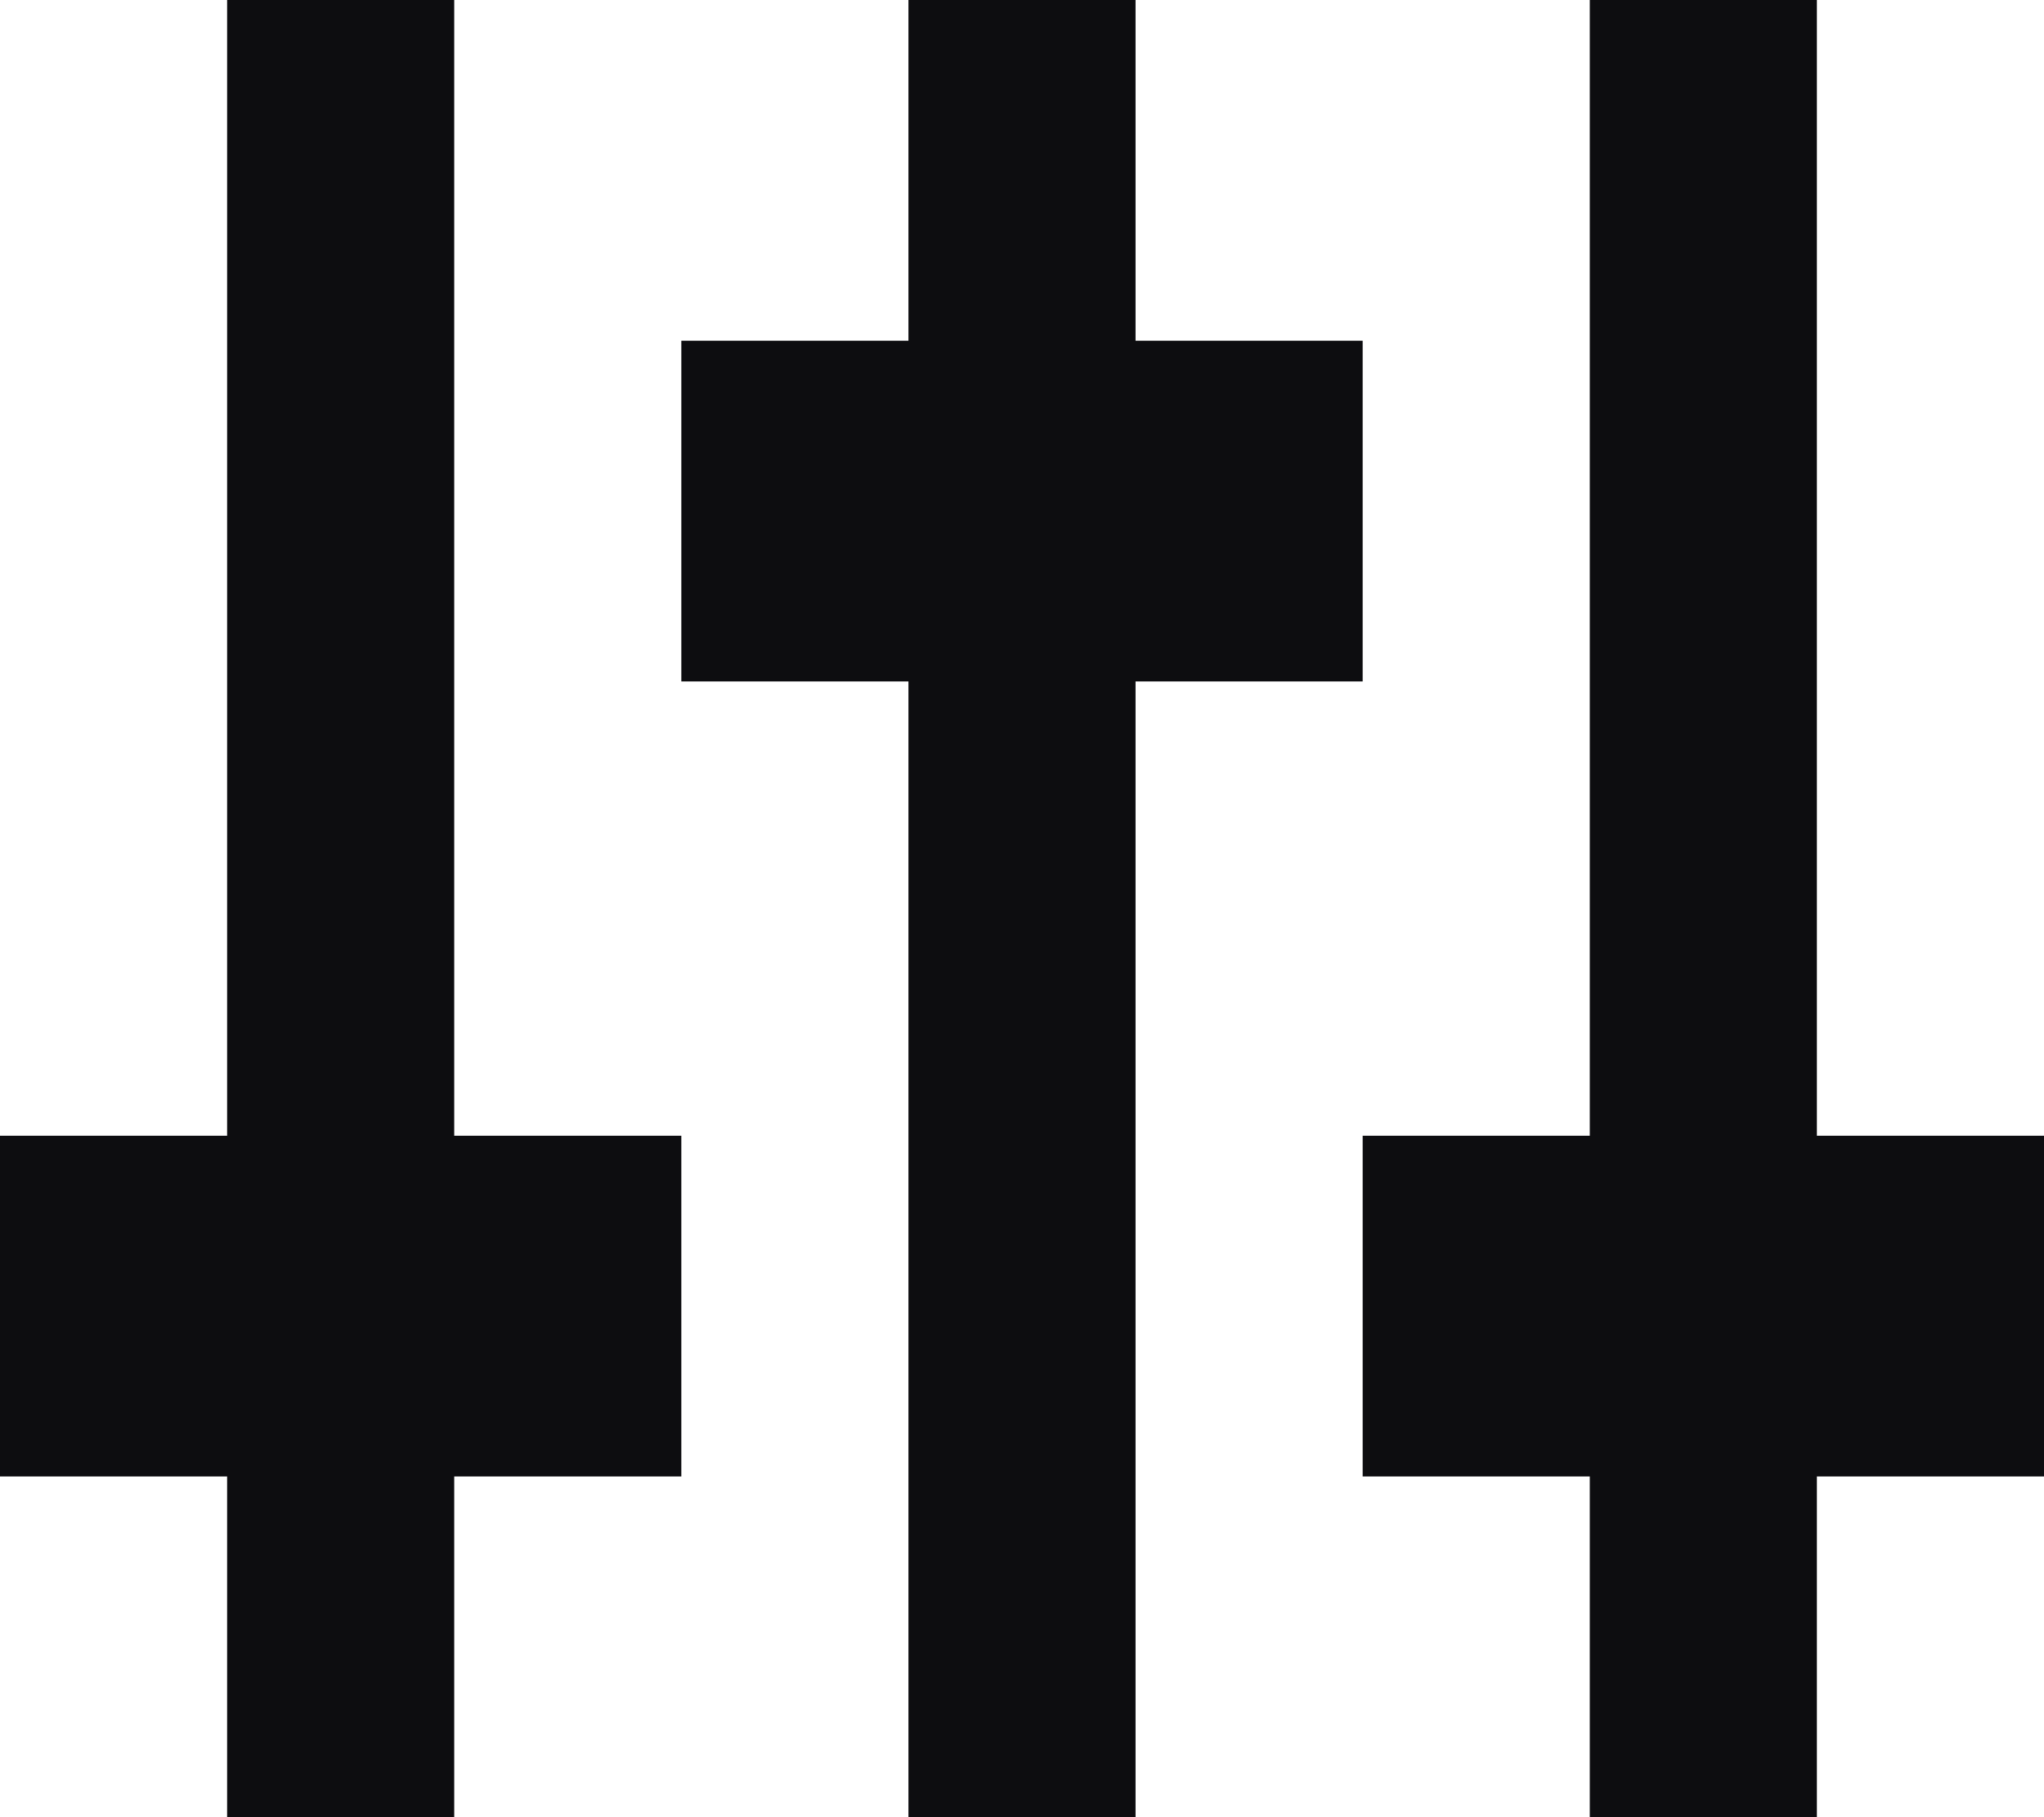
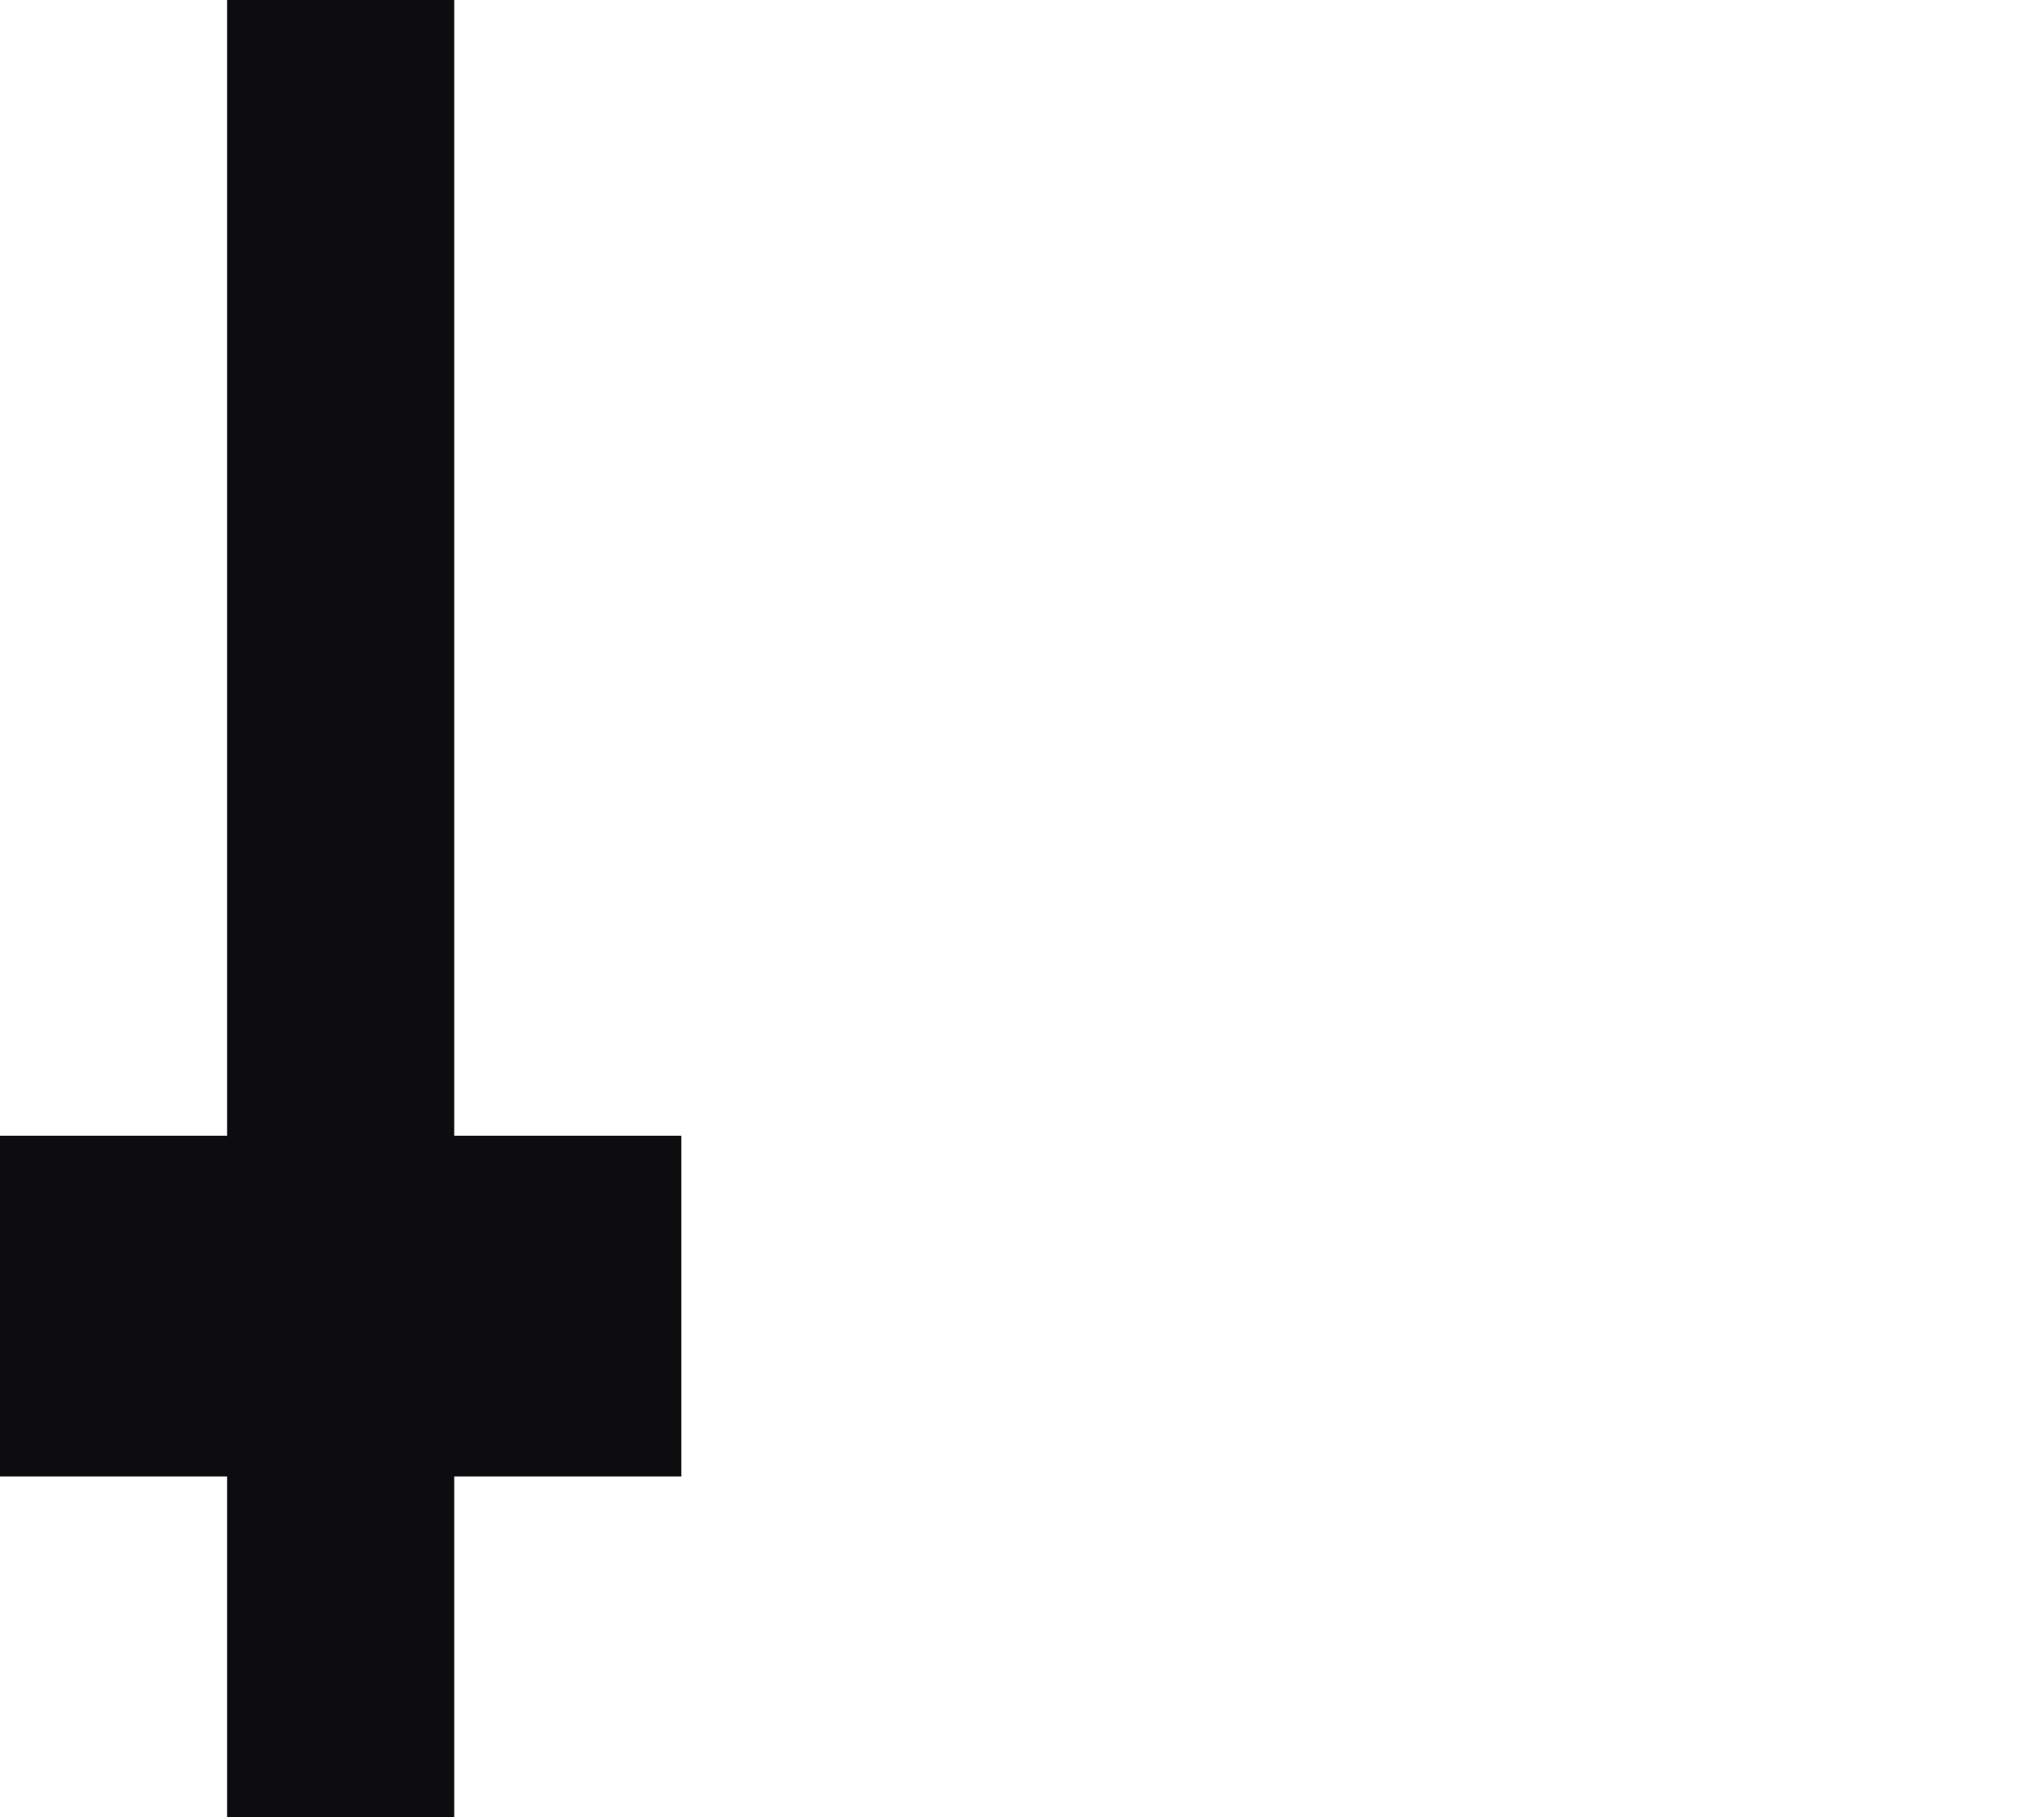
<svg xmlns="http://www.w3.org/2000/svg" fill="none" height="100%" overflow="visible" preserveAspectRatio="none" style="display: block;" viewBox="0 0 108 96" width="100%">
  <g id="Shape">
    <path d="M12 78V96H24V78H36L36 60H24V0H12V60H0V78H12Z" fill="#0D0D10" />
-     <path d="M84 78V96H96V78H108V60H96V0H84V60H72V78H84Z" fill="#0D0D10" />
-     <path d="M48 96L48 36H36L36 18L48 18V0H60V18L72 18V36H60L60 96H48Z" fill="#0D0D10" />
  </g>
</svg>